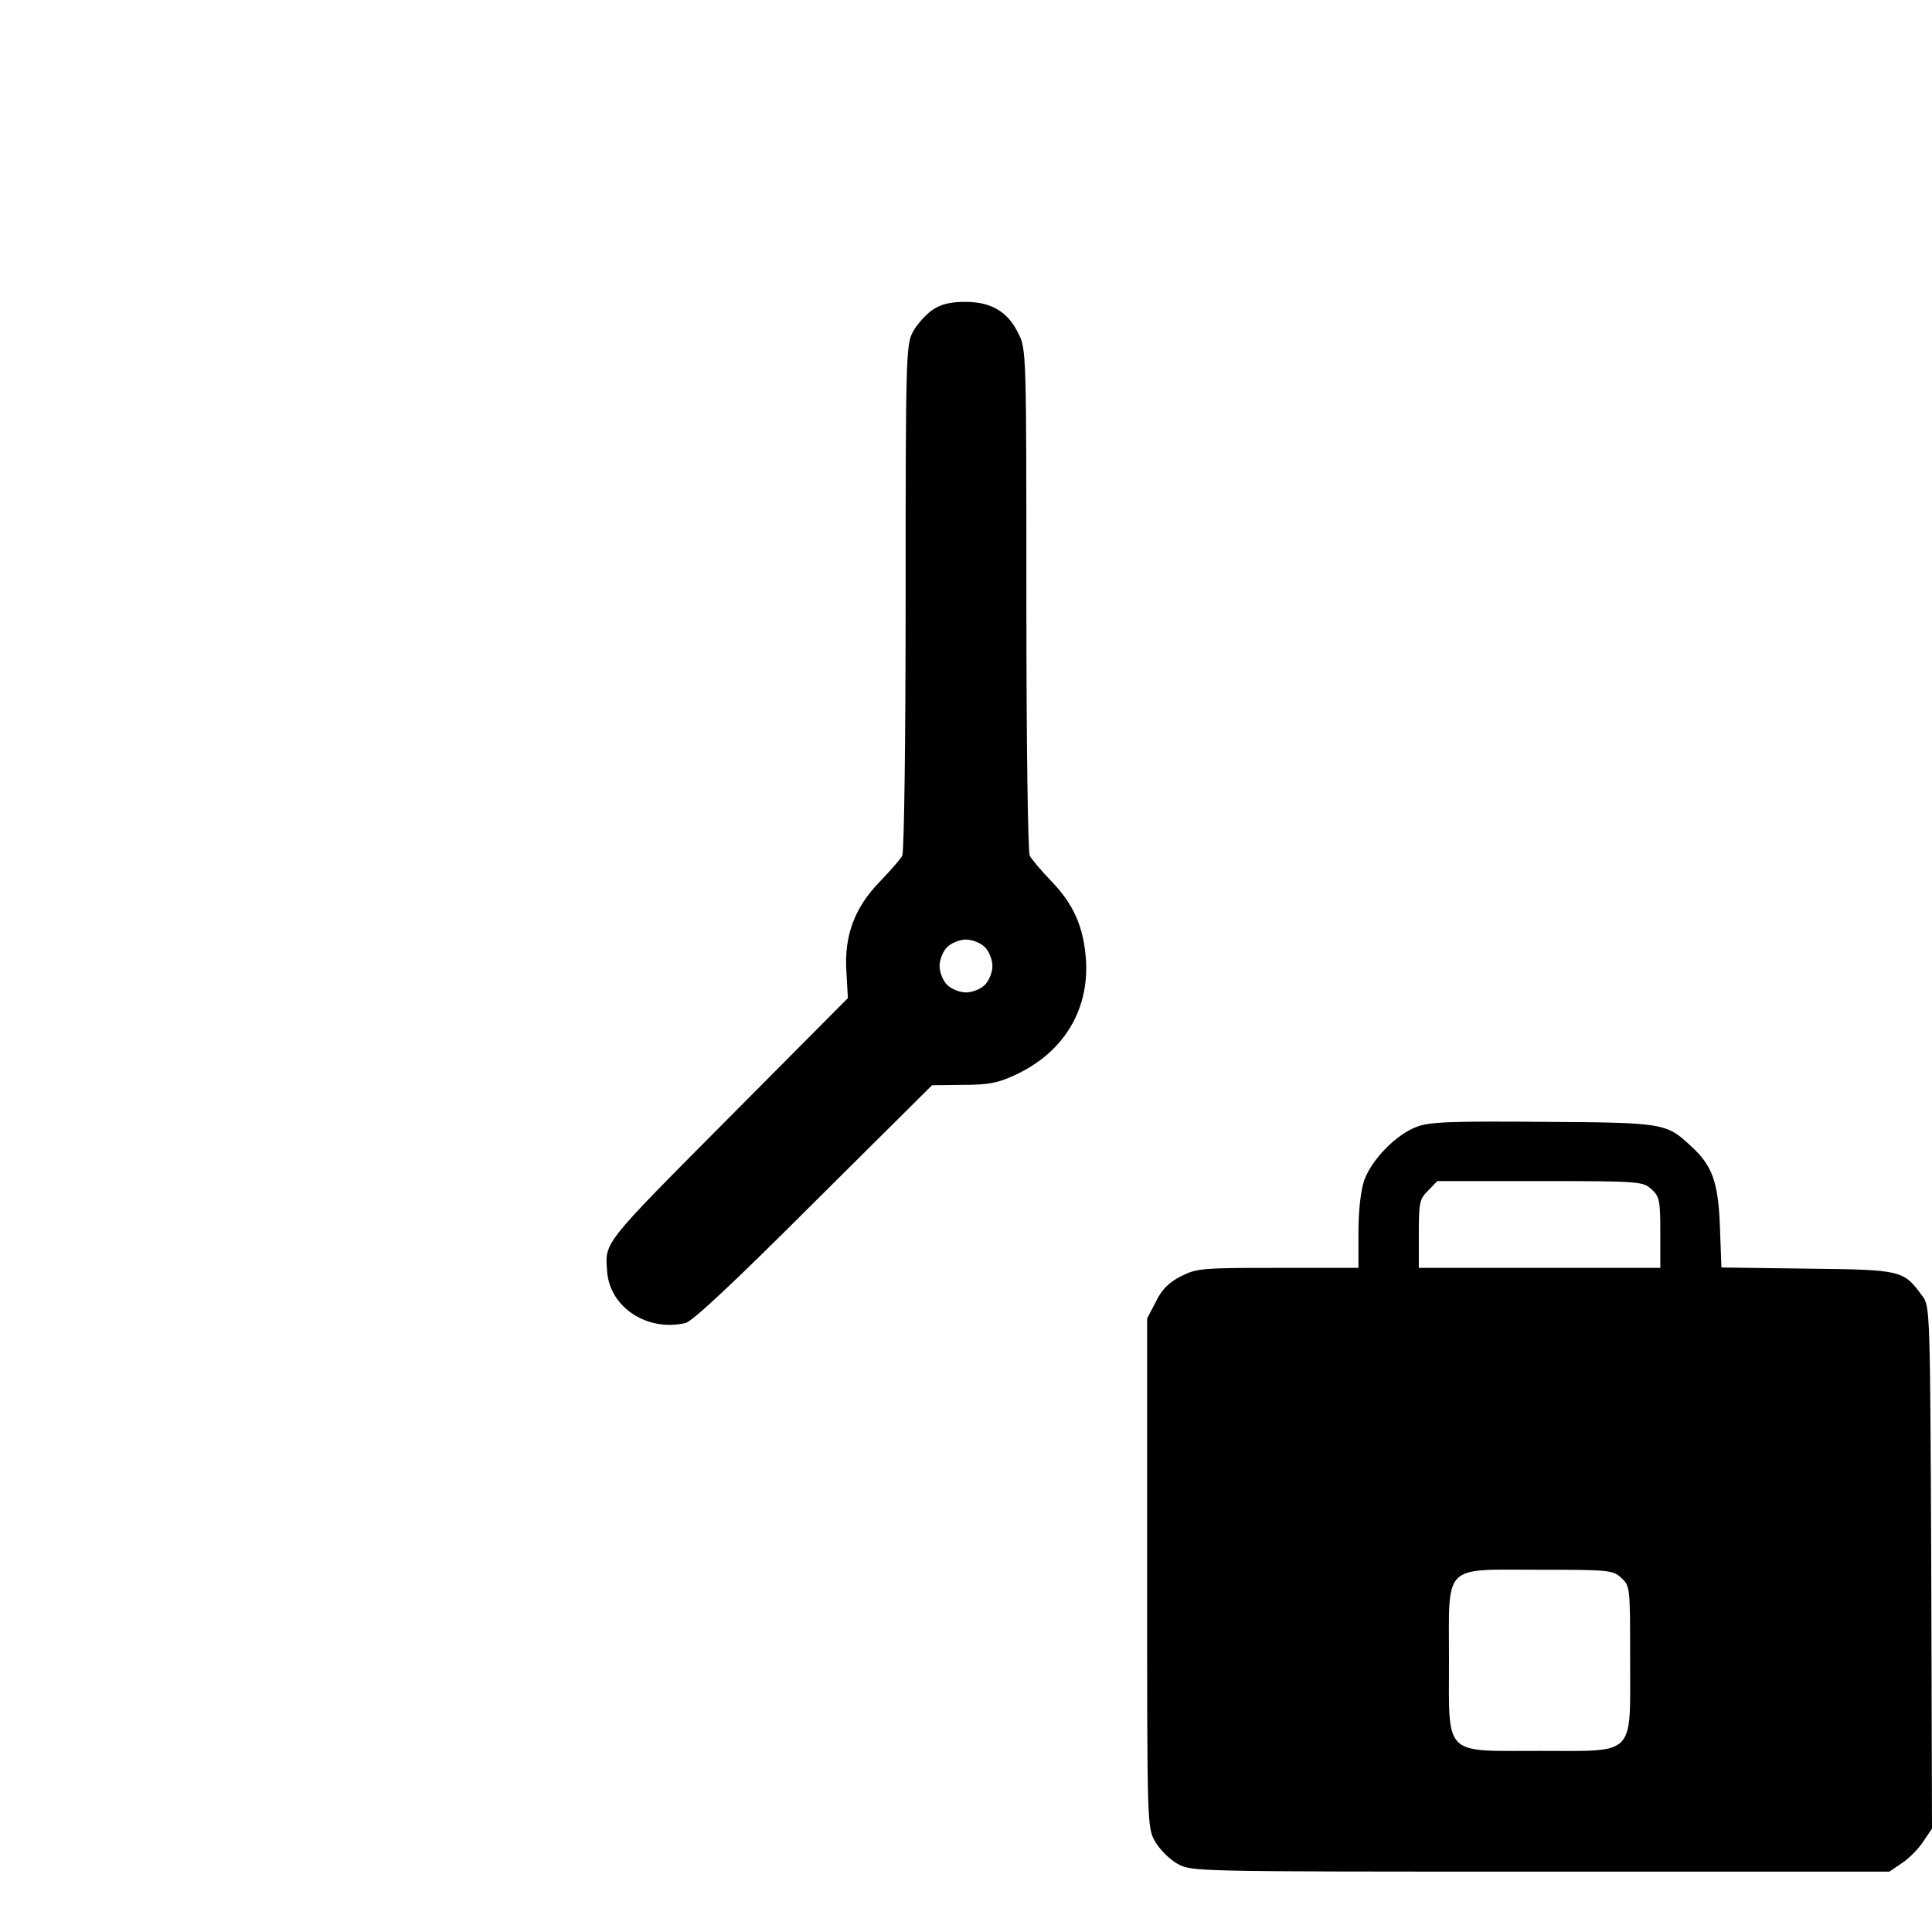
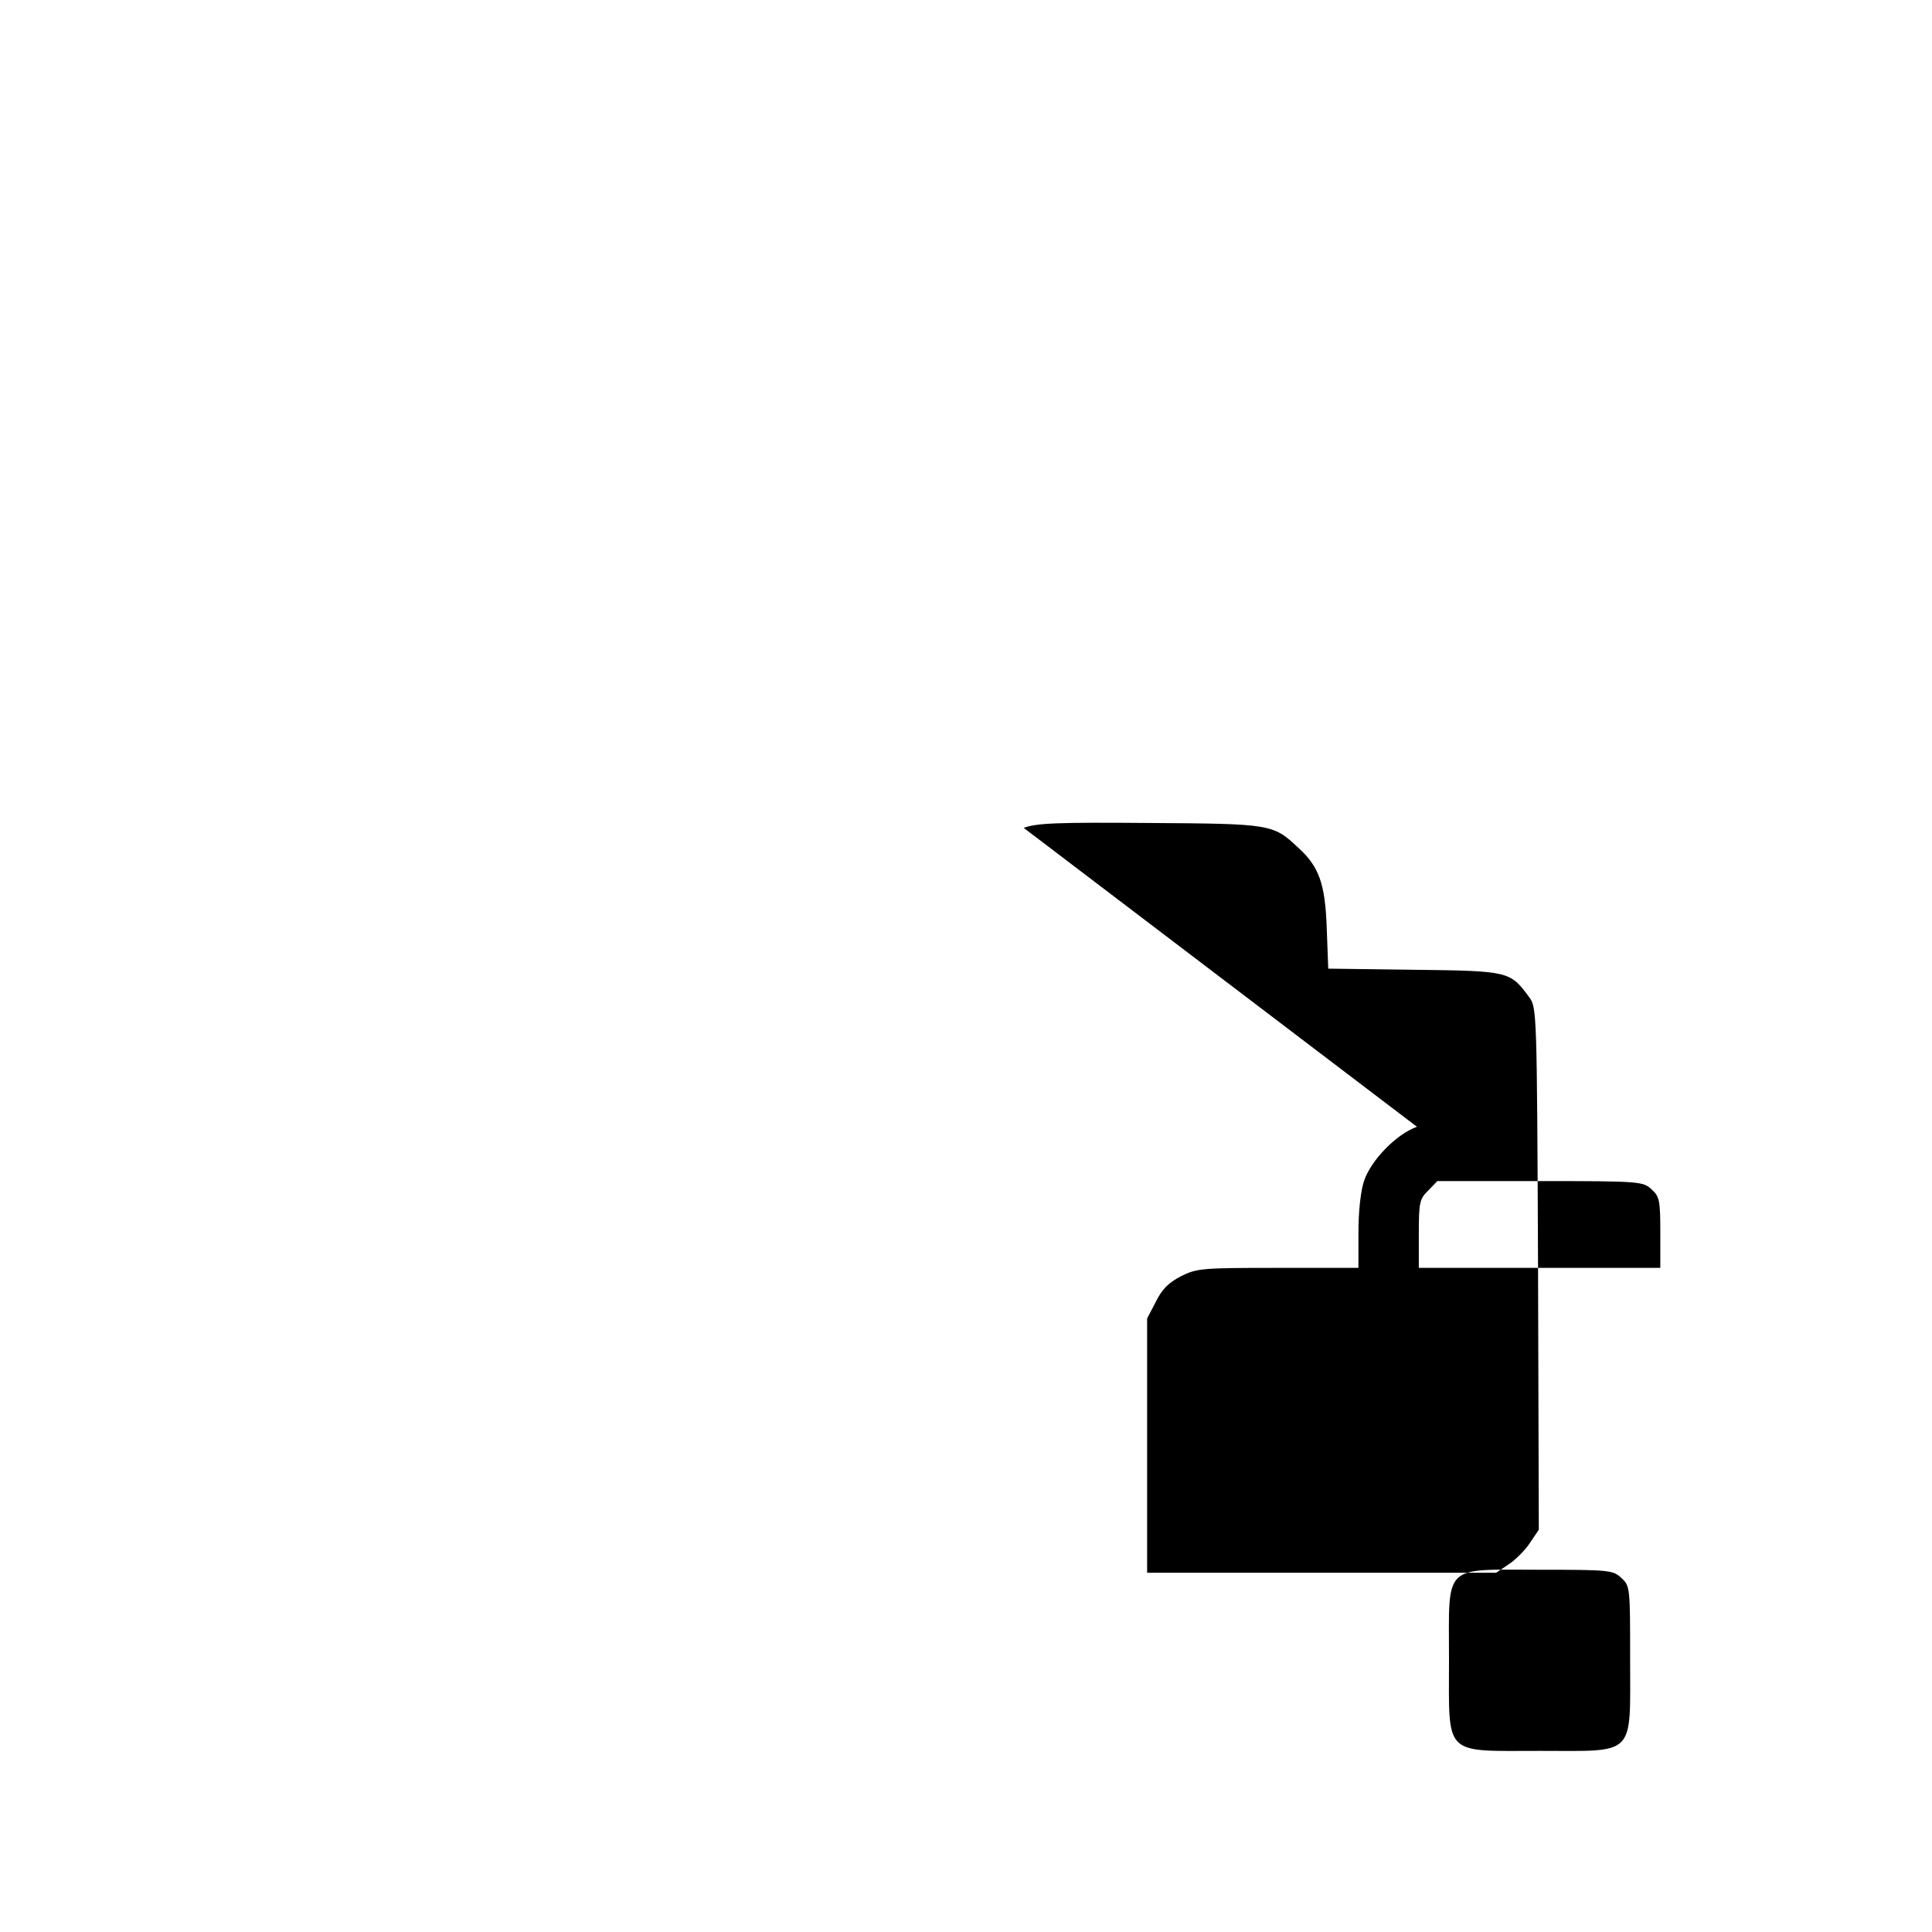
<svg xmlns="http://www.w3.org/2000/svg" version="1.0" width="512pt" height="512pt" viewBox="0 0 512 512" preserveAspectRatio="xMidYMid meet">
  <g transform="translate(0,512) scale(0.1,-0.1)" fill="#000000" stroke="none">
-     <path d="M2470 4298 c-18 -13 -41 -39 -51 -58 -18 -33 -19 -72 -19 -703 0 -387 -4 -675 -9 -685 -5 -9 -32 -40 -59 -68 -68 -70 -95 -144 -89 -239 l4 -70 -318 -320 c-334 -336 -326 -326 -320 -405 7 -95 107 -160 208 -136 19 5 132 111 340 319 l313 311 82 1 c69 0 93 5 140 27 126 59 194 170 186 303 -6 88 -32 148 -93 211 -26 27 -51 57 -56 66 -5 10 -9 298 -9 679 0 650 0 664 -21 705 -28 58 -72 84 -141 84 -41 0 -64 -6 -88 -22z m140 -1688 c11 -11 20 -33 20 -50 0 -17 -9 -39 -20 -50 -11 -11 -33 -20 -50 -20 -17 0 -39 9 -50 20 -11 11 -20 33 -20 50 0 17 9 39 20 50 11 11 33 20 50 20 17 0 39 -9 50 -20z" />
-     <path d="M3755 2134 c-55 -20 -121 -88 -140 -143 -9 -27 -15 -80 -15 -138 l0 -93 -213 0 c-201 0 -215 -1 -257 -22 -33 -17 -51 -35 -67 -68 l-23 -44 0 -674 c0 -668 0 -675 21 -712 12 -21 38 -47 59 -59 38 -21 39 -21 962 -21 l925 0 34 23 c18 12 44 38 56 57 l23 34 -2 692 c-3 682 -3 693 -24 720 -50 68 -53 69 -304 72 l-228 3 -4 107 c-4 117 -20 163 -75 213 -67 63 -71 64 -393 66 -241 2 -302 0 -335 -13z m622 -166 c21 -19 23 -30 23 -115 l0 -93 -320 0 -320 0 0 90 c0 83 2 93 25 115 l24 25 272 0 c266 0 273 -1 296 -22z m-80 -1030 c23 -21 23 -26 23 -215 0 -261 17 -243 -240 -243 -257 0 -240 -17 -240 241 0 258 -19 239 239 239 186 0 196 -1 218 -22z" />
+     <path d="M3755 2134 c-55 -20 -121 -88 -140 -143 -9 -27 -15 -80 -15 -138 l0 -93 -213 0 c-201 0 -215 -1 -257 -22 -33 -17 -51 -35 -67 -68 l-23 -44 0 -674 l925 0 34 23 c18 12 44 38 56 57 l23 34 -2 692 c-3 682 -3 693 -24 720 -50 68 -53 69 -304 72 l-228 3 -4 107 c-4 117 -20 163 -75 213 -67 63 -71 64 -393 66 -241 2 -302 0 -335 -13z m622 -166 c21 -19 23 -30 23 -115 l0 -93 -320 0 -320 0 0 90 c0 83 2 93 25 115 l24 25 272 0 c266 0 273 -1 296 -22z m-80 -1030 c23 -21 23 -26 23 -215 0 -261 17 -243 -240 -243 -257 0 -240 -17 -240 241 0 258 -19 239 239 239 186 0 196 -1 218 -22z" />
  </g>
</svg>